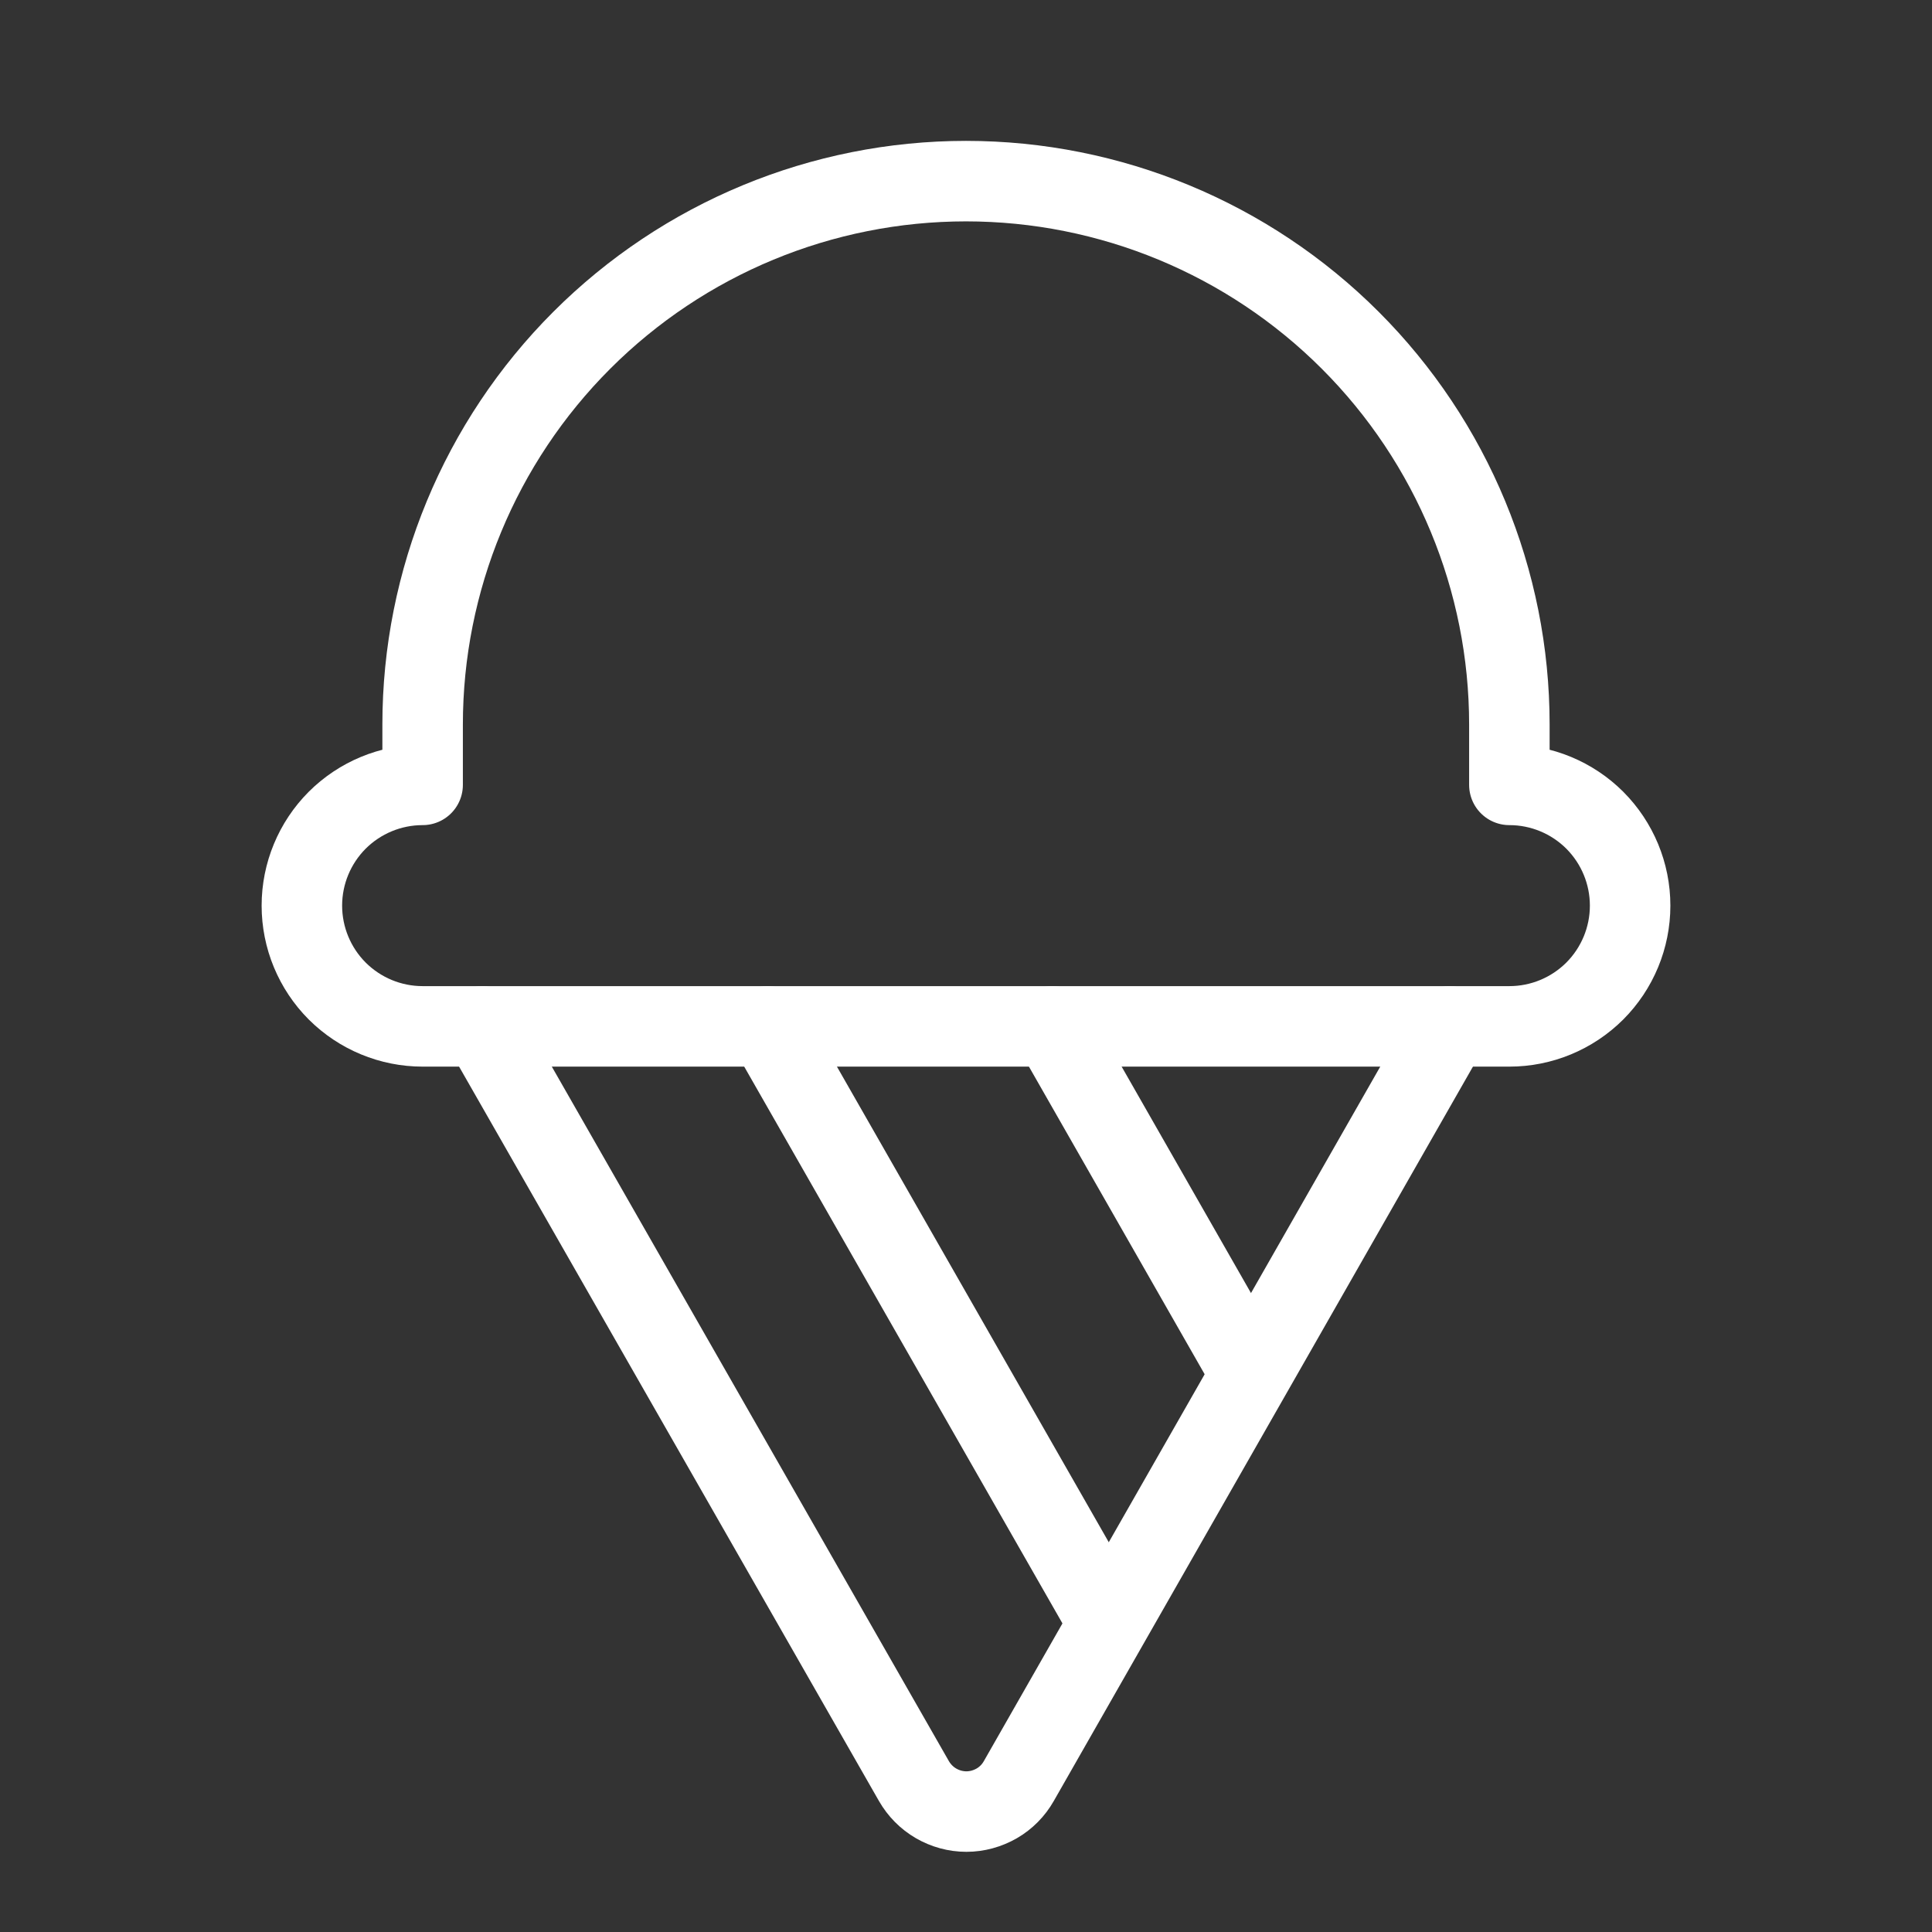
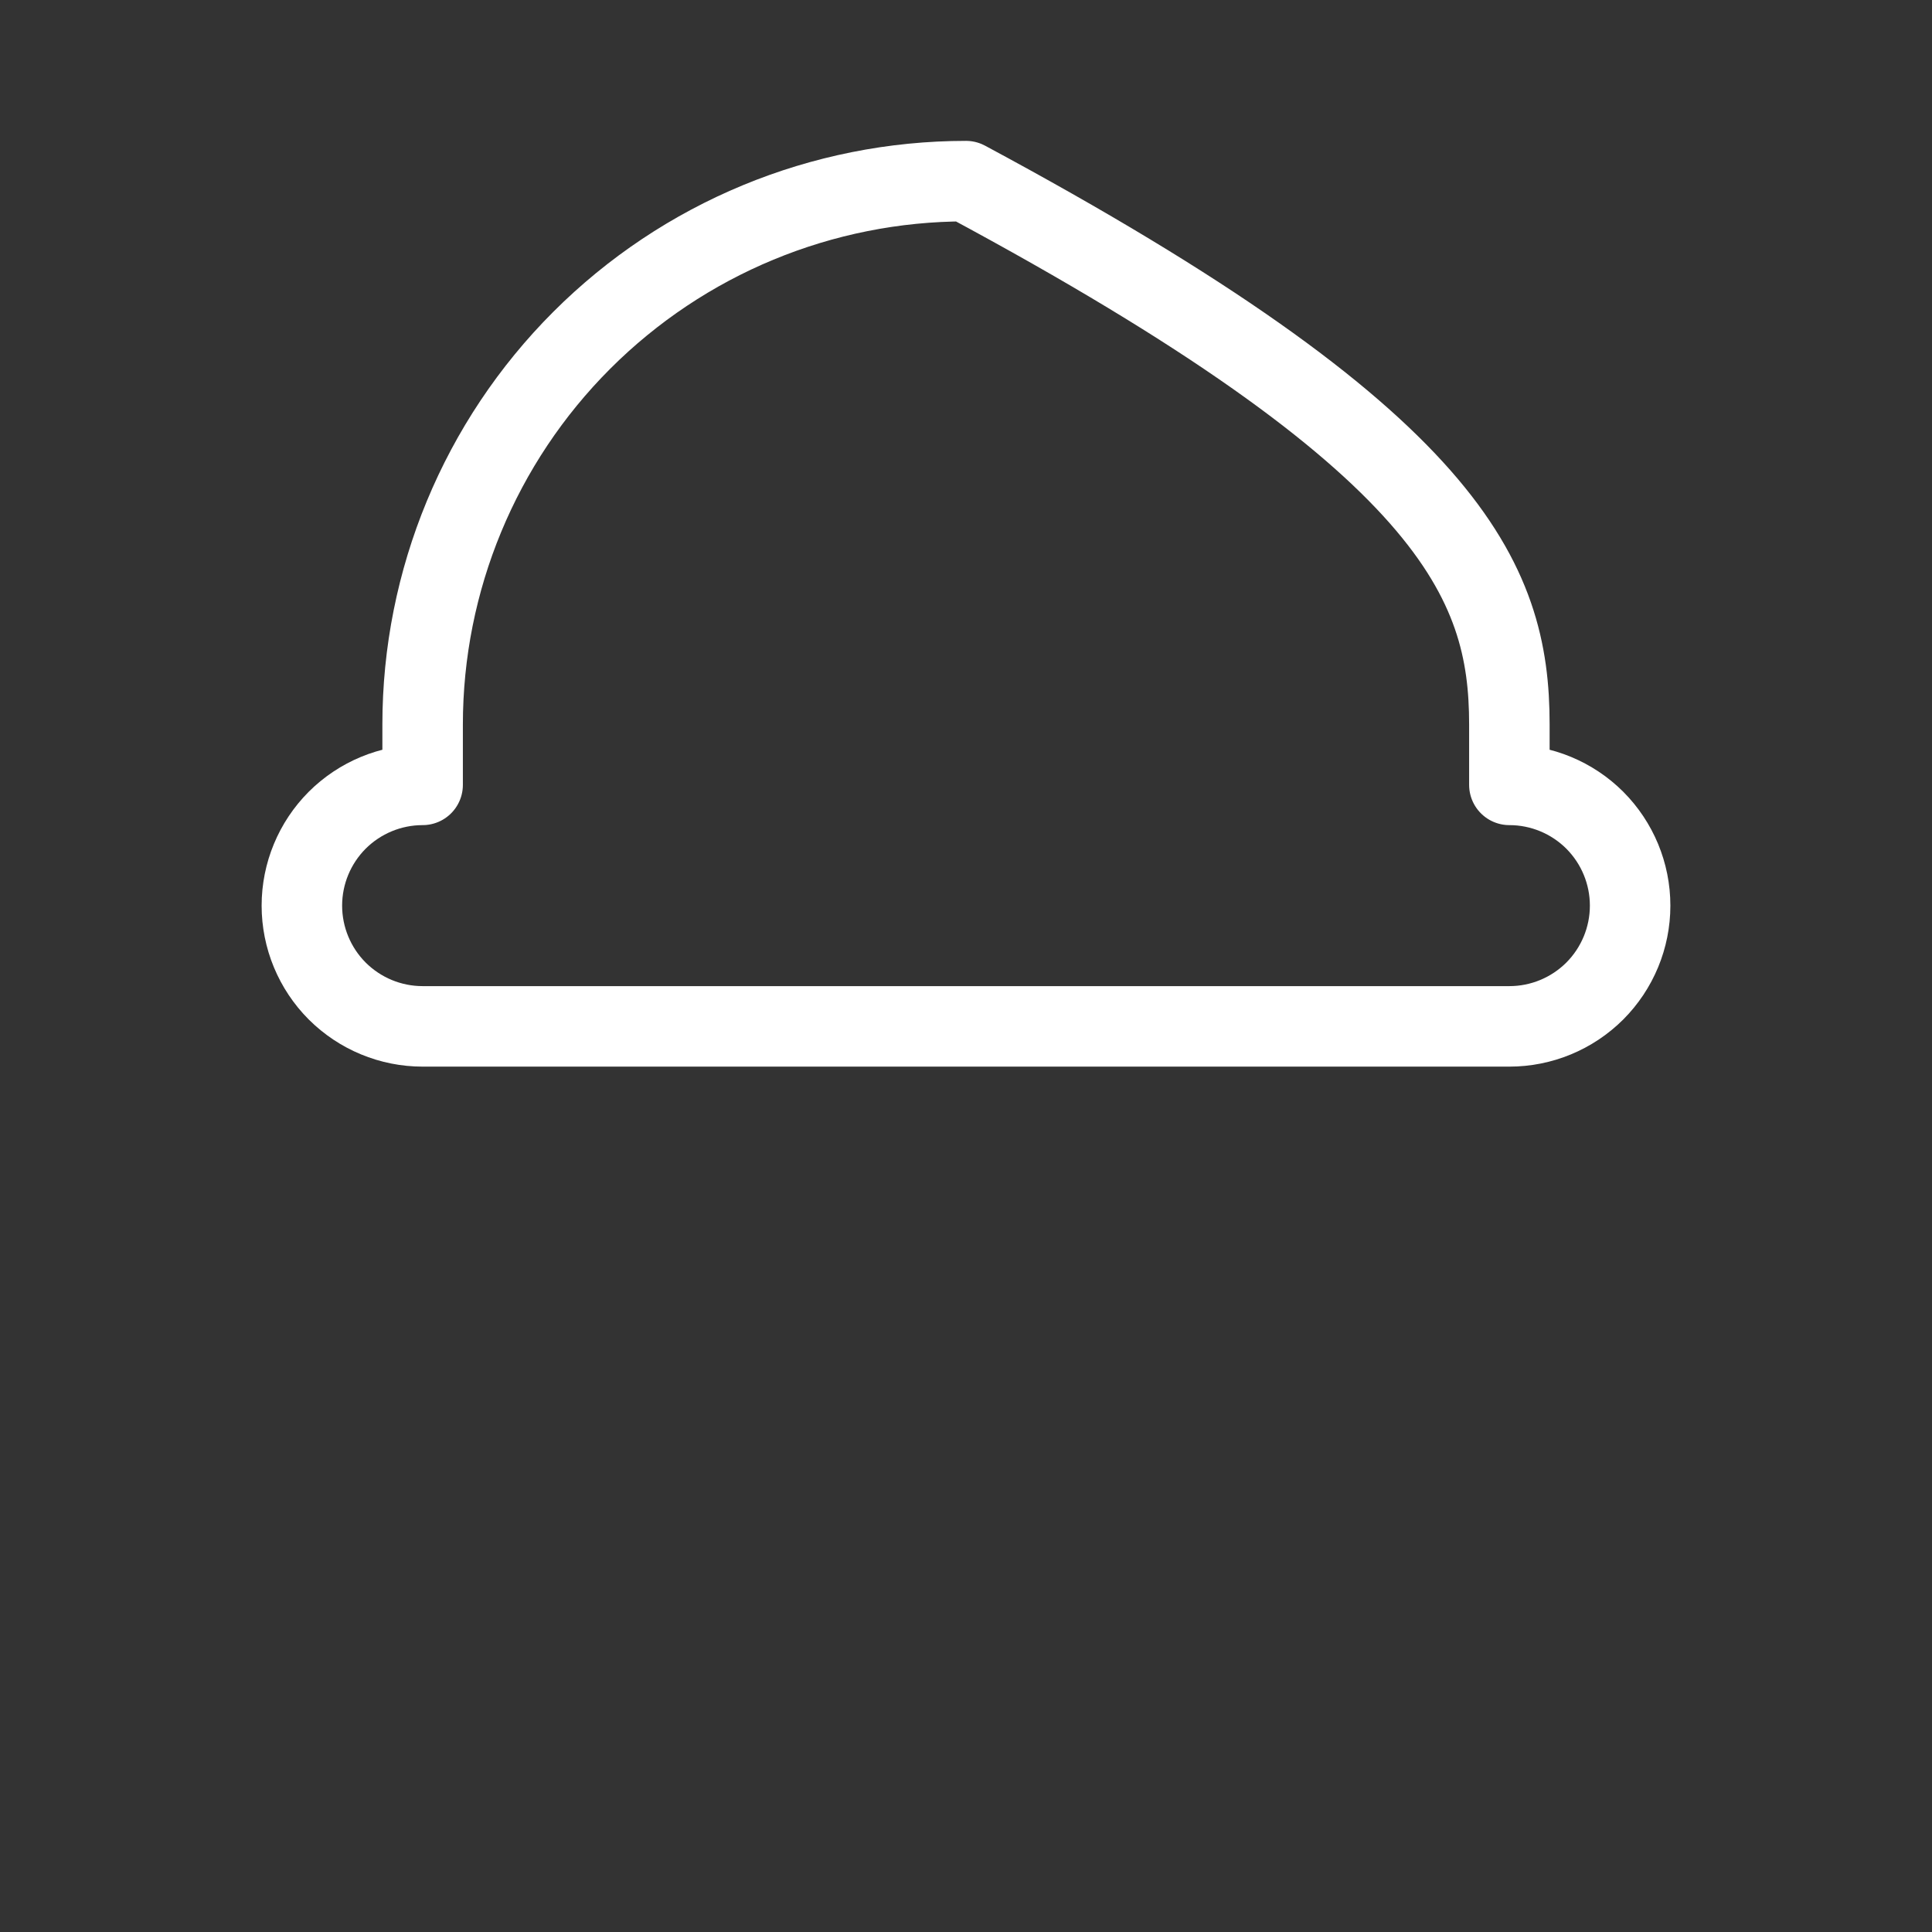
<svg xmlns="http://www.w3.org/2000/svg" width="24" height="24" viewBox="0 0 24 24" fill="none">
  <rect x="0" y="0" width="24" height="24" fill="#333333" stroke="none" />
  <g clip-path="url(#clip0_14002_158)">
-     <path d="M5.25 9C5.25 7.21 5.961 5.493 7.227 4.227C8.493 2.961 10.21 2.25 12 2.25C13.79 2.25 15.507 2.961 16.773 4.227C18.039 5.493 18.75 7.21 18.75 9V9.75C19.148 9.75 19.529 9.908 19.811 10.189C20.092 10.471 20.25 10.852 20.25 11.25C20.25 11.648 20.092 12.029 19.811 12.311C19.529 12.592 19.148 12.75 18.75 12.75H5.25C4.852 12.75 4.471 12.592 4.189 12.311C3.908 12.029 3.75 11.648 3.75 11.25C3.75 10.852 3.908 10.471 4.189 10.189C4.471 9.908 4.852 9.75 5.25 9.75V9Z" stroke="white" stroke-linecap="round" stroke-linejoin="round" />
-     <path d="M13.768 20.156L9.535 12.75" stroke="white" stroke-linecap="round" stroke-linejoin="round" />
-     <path d="M15.535 17.062L13.072 12.75" stroke="white" stroke-linecap="round" stroke-linejoin="round" />
-     <path d="M18.007 12.75L12.656 22.125C12.591 22.24 12.496 22.336 12.382 22.402C12.267 22.468 12.137 22.504 12.005 22.504C11.872 22.504 11.742 22.468 11.628 22.402C11.514 22.336 11.419 22.24 11.353 22.125L5.993 12.75" stroke="white" stroke-linecap="round" stroke-linejoin="round" />
+     <path d="M5.25 9C5.25 7.21 5.961 5.493 7.227 4.227C8.493 2.961 10.21 2.25 12 2.25C18.039 5.493 18.75 7.21 18.75 9V9.75C19.148 9.75 19.529 9.908 19.811 10.189C20.092 10.471 20.25 10.852 20.25 11.25C20.25 11.648 20.092 12.029 19.811 12.311C19.529 12.592 19.148 12.75 18.75 12.75H5.25C4.852 12.75 4.471 12.592 4.189 12.311C3.908 12.029 3.75 11.648 3.75 11.25C3.75 10.852 3.908 10.471 4.189 10.189C4.471 9.908 4.852 9.75 5.25 9.75V9Z" stroke="white" stroke-linecap="round" stroke-linejoin="round" />
  </g>
  <defs>
    <clipPath id="clip0_14002_158">
      <rect width="24" height="24" fill="white" />
    </clipPath>
  </defs>
</svg>